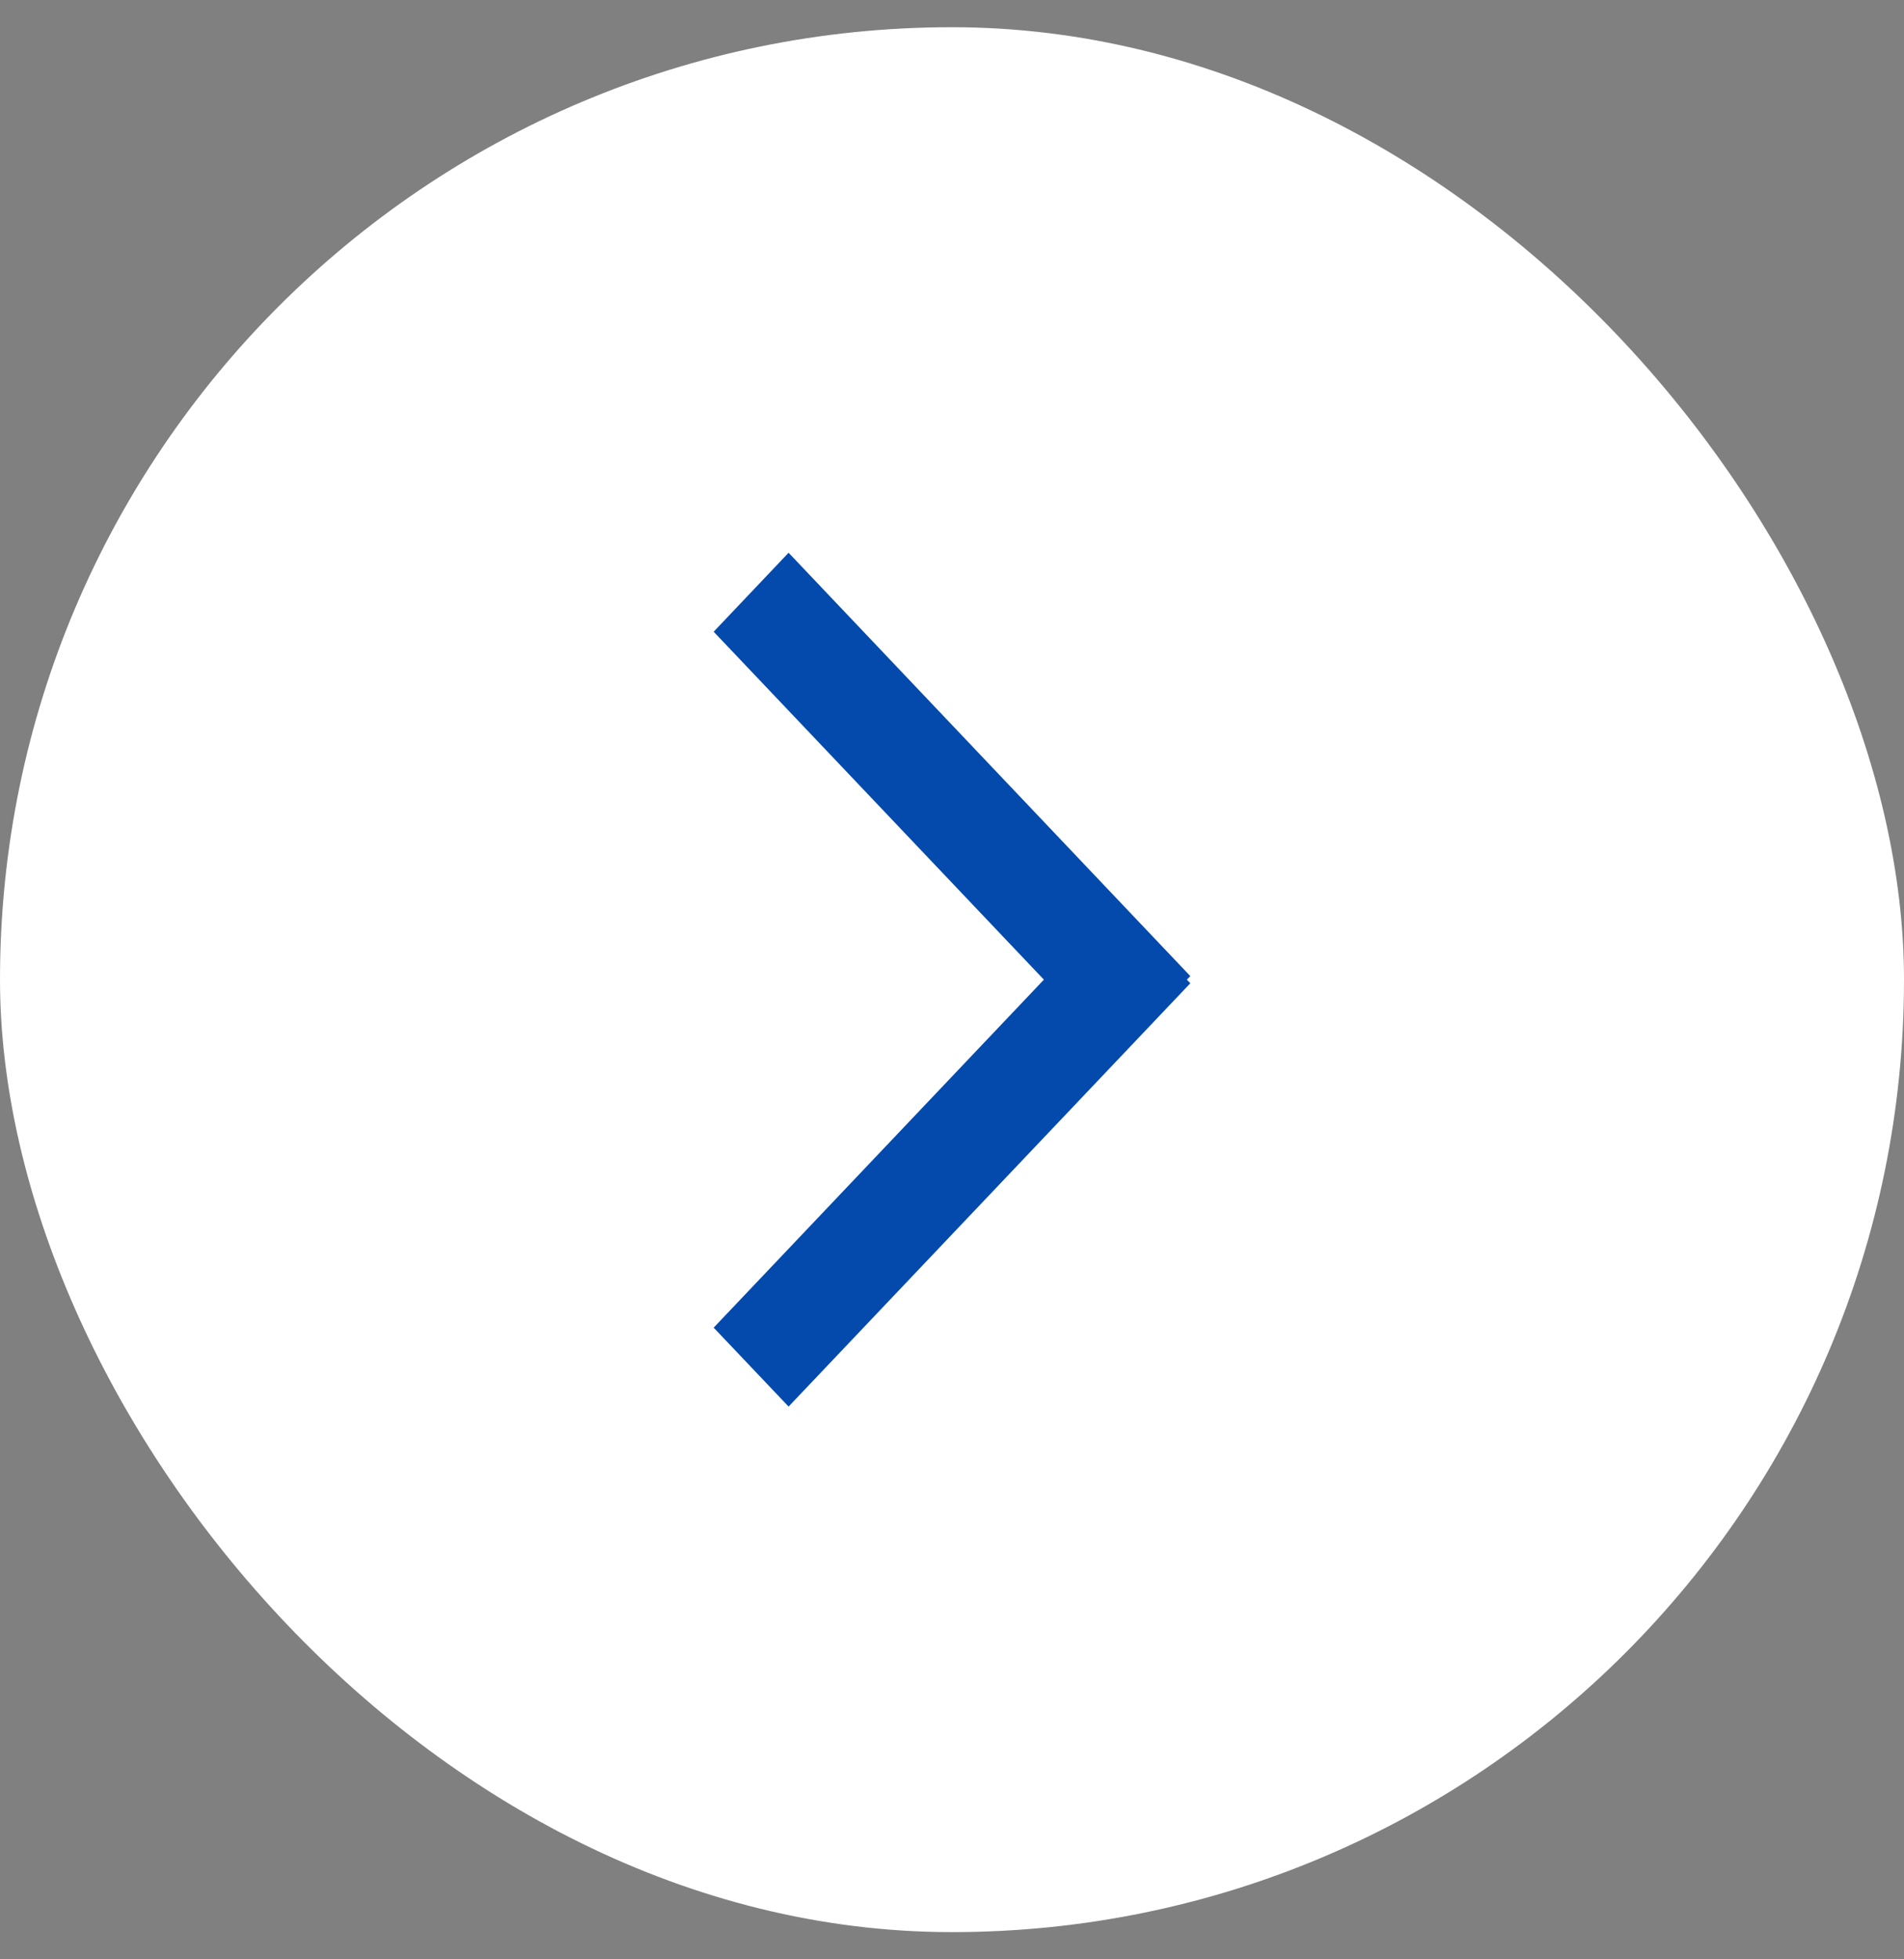
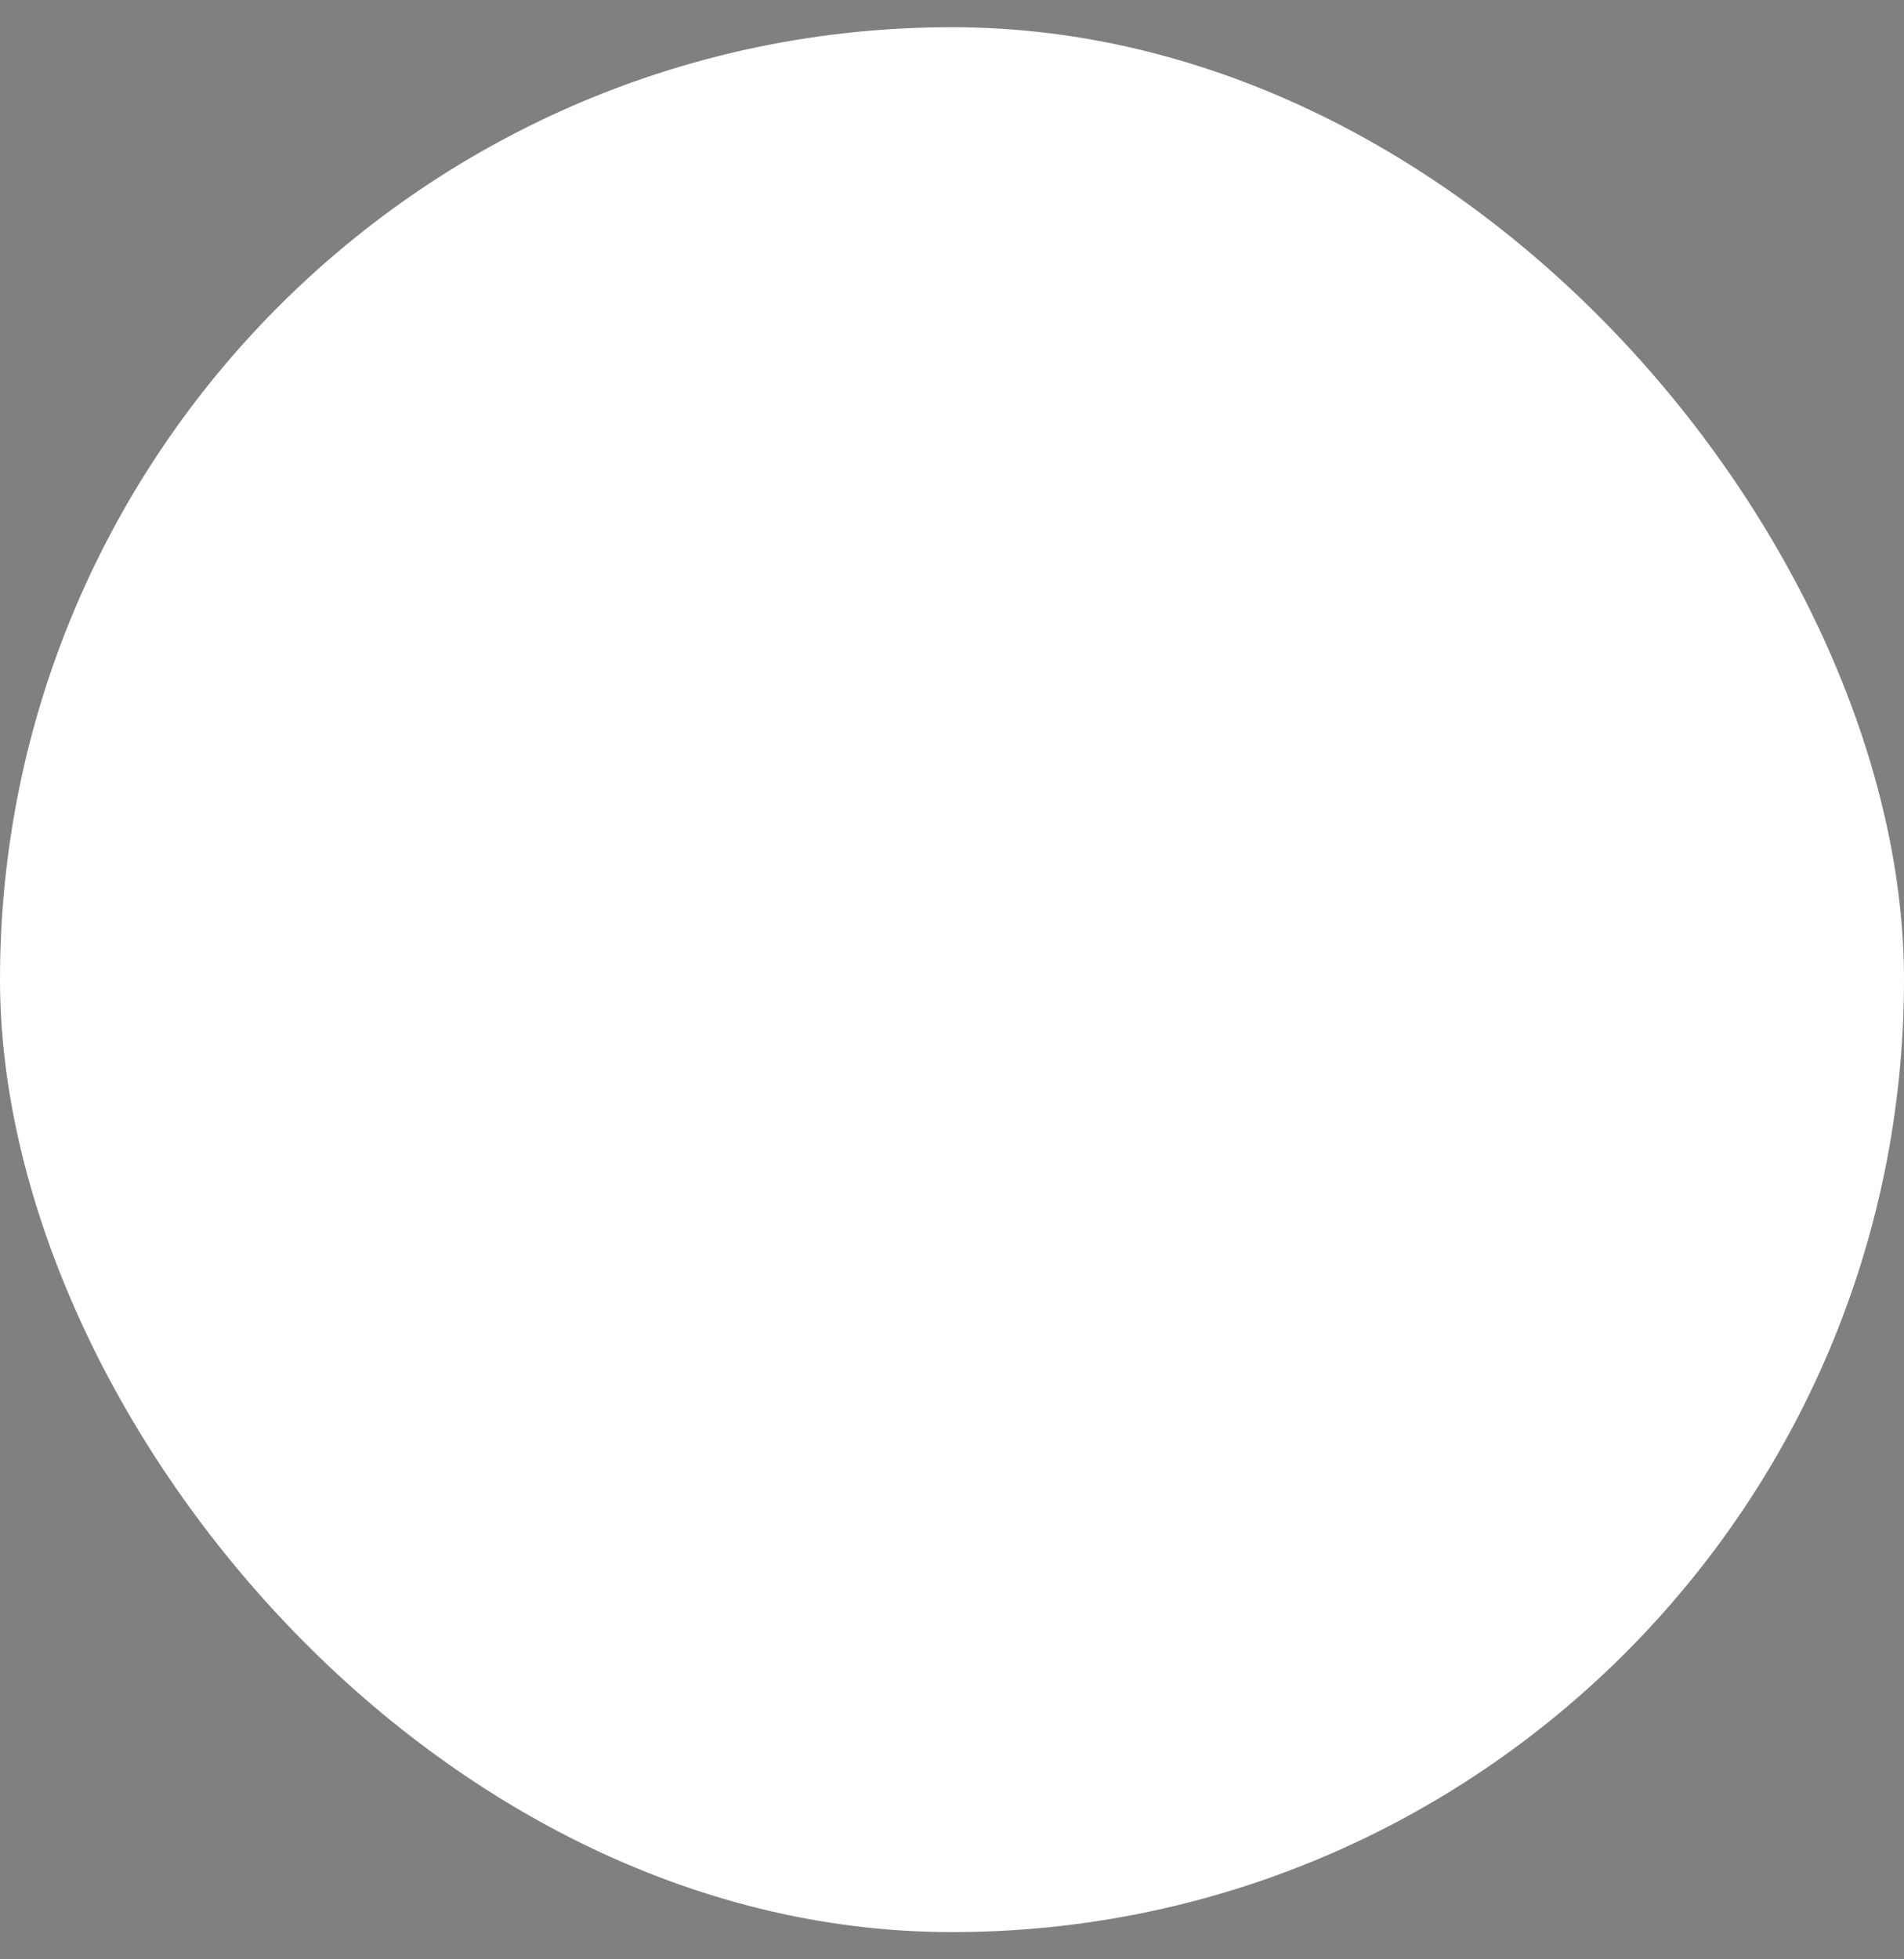
<svg xmlns="http://www.w3.org/2000/svg" width="35" height="36" viewBox="0 0 35 36" fill="none">
  <rect x="0" y="0" width="35" height="36" fill="#808080" stroke="none" />
  <rect y="0.5" width="35" height="35" rx="17.5" fill="white" />
-   <path d="M21.881 17.935L21.817 18L21.881 18.066L14.496 25.844L13.119 24.394L19.189 18L13.119 11.607L14.496 10.156L21.881 17.935Z" fill="#044AAC" />
</svg>